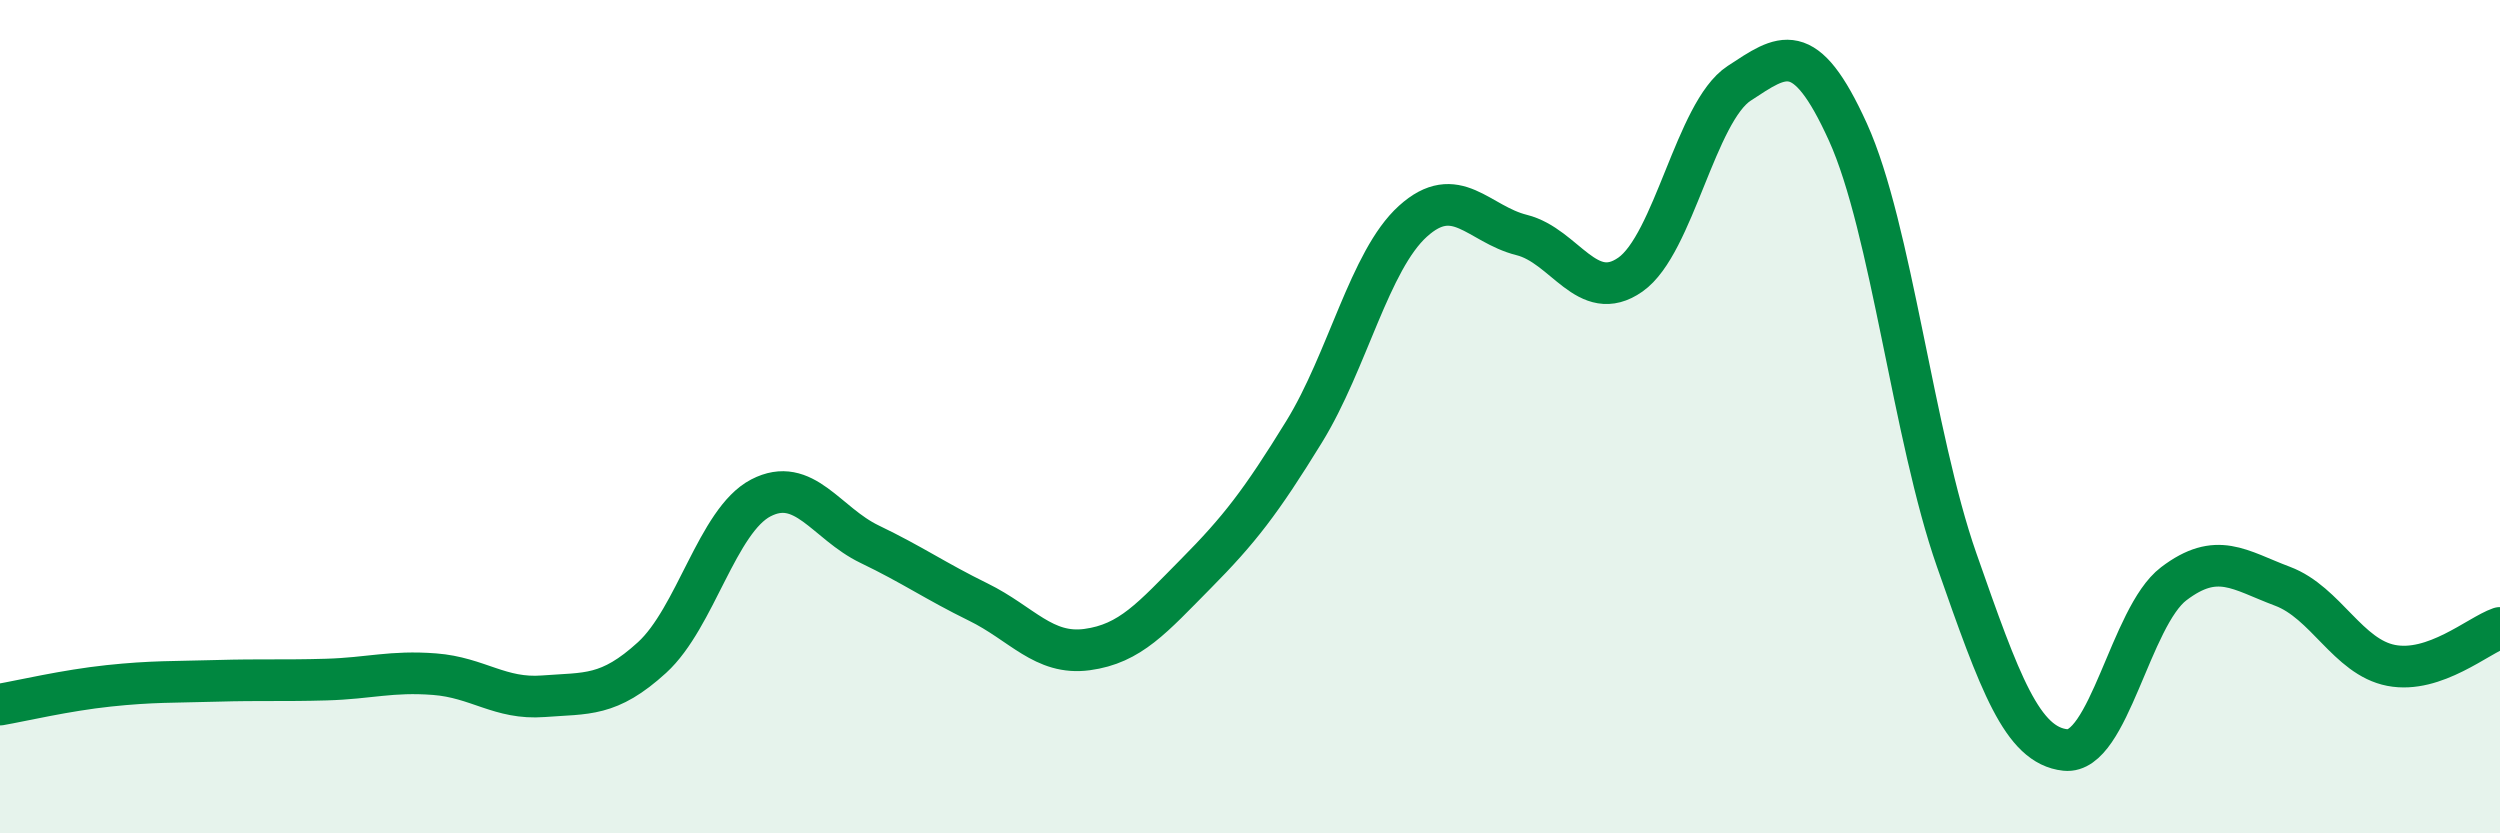
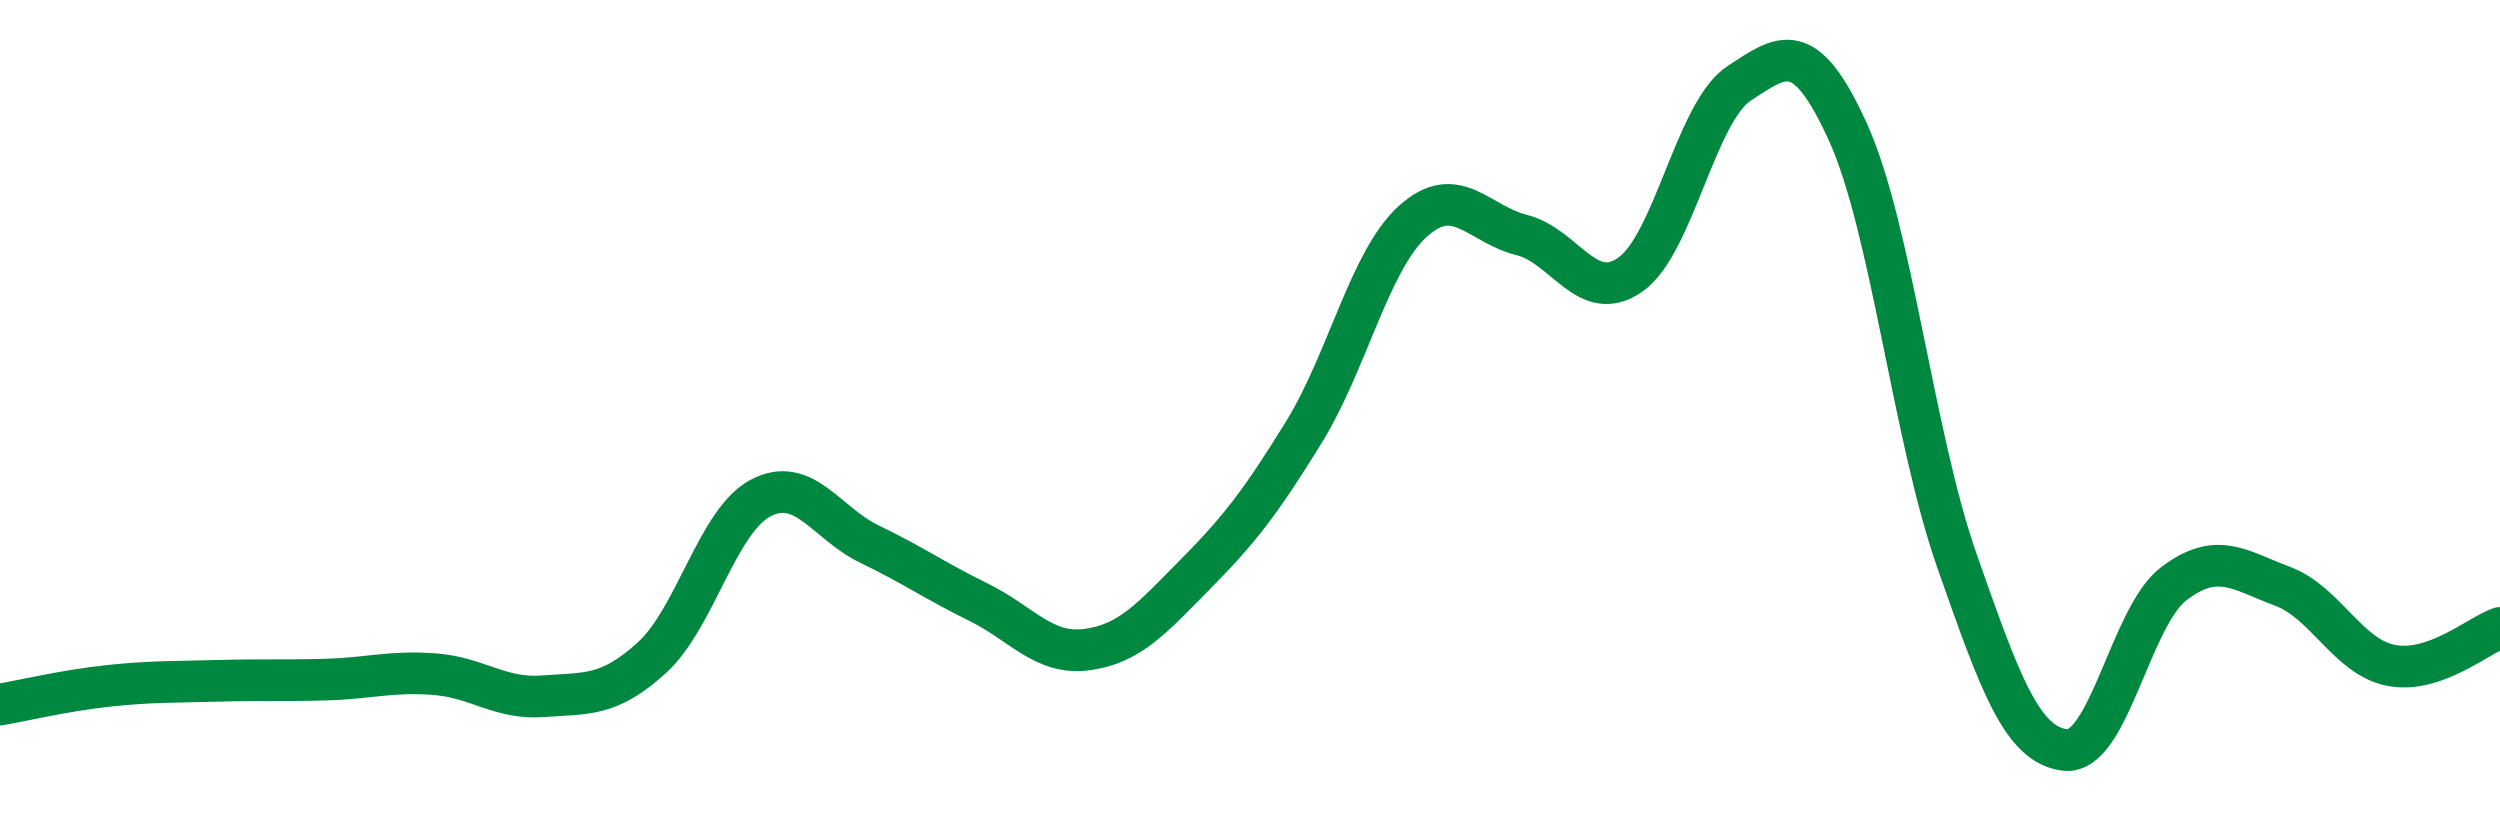
<svg xmlns="http://www.w3.org/2000/svg" width="60" height="20" viewBox="0 0 60 20">
-   <path d="M 0,16.91 C 0.52,16.82 1.57,16.57 2.61,16.46 C 3.65,16.35 4.18,16.37 5.22,16.34 C 6.26,16.31 6.79,16.34 7.83,16.31 C 8.87,16.28 9.39,16.1 10.43,16.18 C 11.47,16.26 12,16.79 13.04,16.71 C 14.08,16.63 14.61,16.73 15.65,15.78 C 16.69,14.83 17.22,12.49 18.26,11.95 C 19.3,11.41 19.83,12.56 20.87,13.06 C 21.91,13.56 22.44,13.94 23.48,14.45 C 24.52,14.96 25.05,15.73 26.09,15.59 C 27.13,15.45 27.66,14.82 28.7,13.77 C 29.74,12.72 30.26,12.05 31.3,10.36 C 32.34,8.67 32.87,6.25 33.91,5.31 C 34.95,4.37 35.48,5.38 36.52,5.64 C 37.56,5.9 38.09,7.32 39.13,6.59 C 40.17,5.86 40.7,2.68 41.74,2 C 42.78,1.32 43.31,0.88 44.35,3.17 C 45.39,5.46 45.92,10.47 46.96,13.44 C 48,16.41 48.53,17.89 49.57,18 C 50.61,18.11 51.13,14.8 52.17,14.01 C 53.21,13.22 53.74,13.68 54.78,14.07 C 55.82,14.46 56.35,15.77 57.39,15.97 C 58.43,16.17 59.48,15.25 60,15.07L60 20L0 20Z" fill="#008740" opacity="0.1" stroke-linecap="round" stroke-linejoin="round" />
  <path d="M 0,16.91 C 0.52,16.82 1.57,16.57 2.61,16.46 C 3.65,16.35 4.18,16.37 5.22,16.34 C 6.26,16.31 6.79,16.34 7.83,16.31 C 8.87,16.28 9.39,16.1 10.43,16.18 C 11.47,16.26 12,16.79 13.04,16.71 C 14.08,16.63 14.61,16.73 15.65,15.78 C 16.69,14.83 17.22,12.49 18.26,11.95 C 19.3,11.41 19.83,12.56 20.87,13.06 C 21.91,13.56 22.44,13.94 23.48,14.45 C 24.52,14.96 25.05,15.73 26.09,15.59 C 27.13,15.45 27.66,14.82 28.7,13.77 C 29.74,12.72 30.26,12.05 31.3,10.36 C 32.34,8.67 32.87,6.25 33.91,5.31 C 34.95,4.37 35.48,5.38 36.52,5.64 C 37.56,5.9 38.09,7.32 39.13,6.59 C 40.17,5.86 40.7,2.68 41.74,2 C 42.78,1.32 43.31,0.88 44.35,3.17 C 45.39,5.46 45.92,10.47 46.96,13.44 C 48,16.41 48.53,17.89 49.57,18 C 50.61,18.11 51.13,14.8 52.17,14.01 C 53.21,13.22 53.74,13.68 54.78,14.07 C 55.82,14.46 56.35,15.77 57.39,15.97 C 58.43,16.17 59.48,15.25 60,15.07" stroke="#008740" stroke-width="1" fill="none" stroke-linecap="round" stroke-linejoin="round" />
</svg>